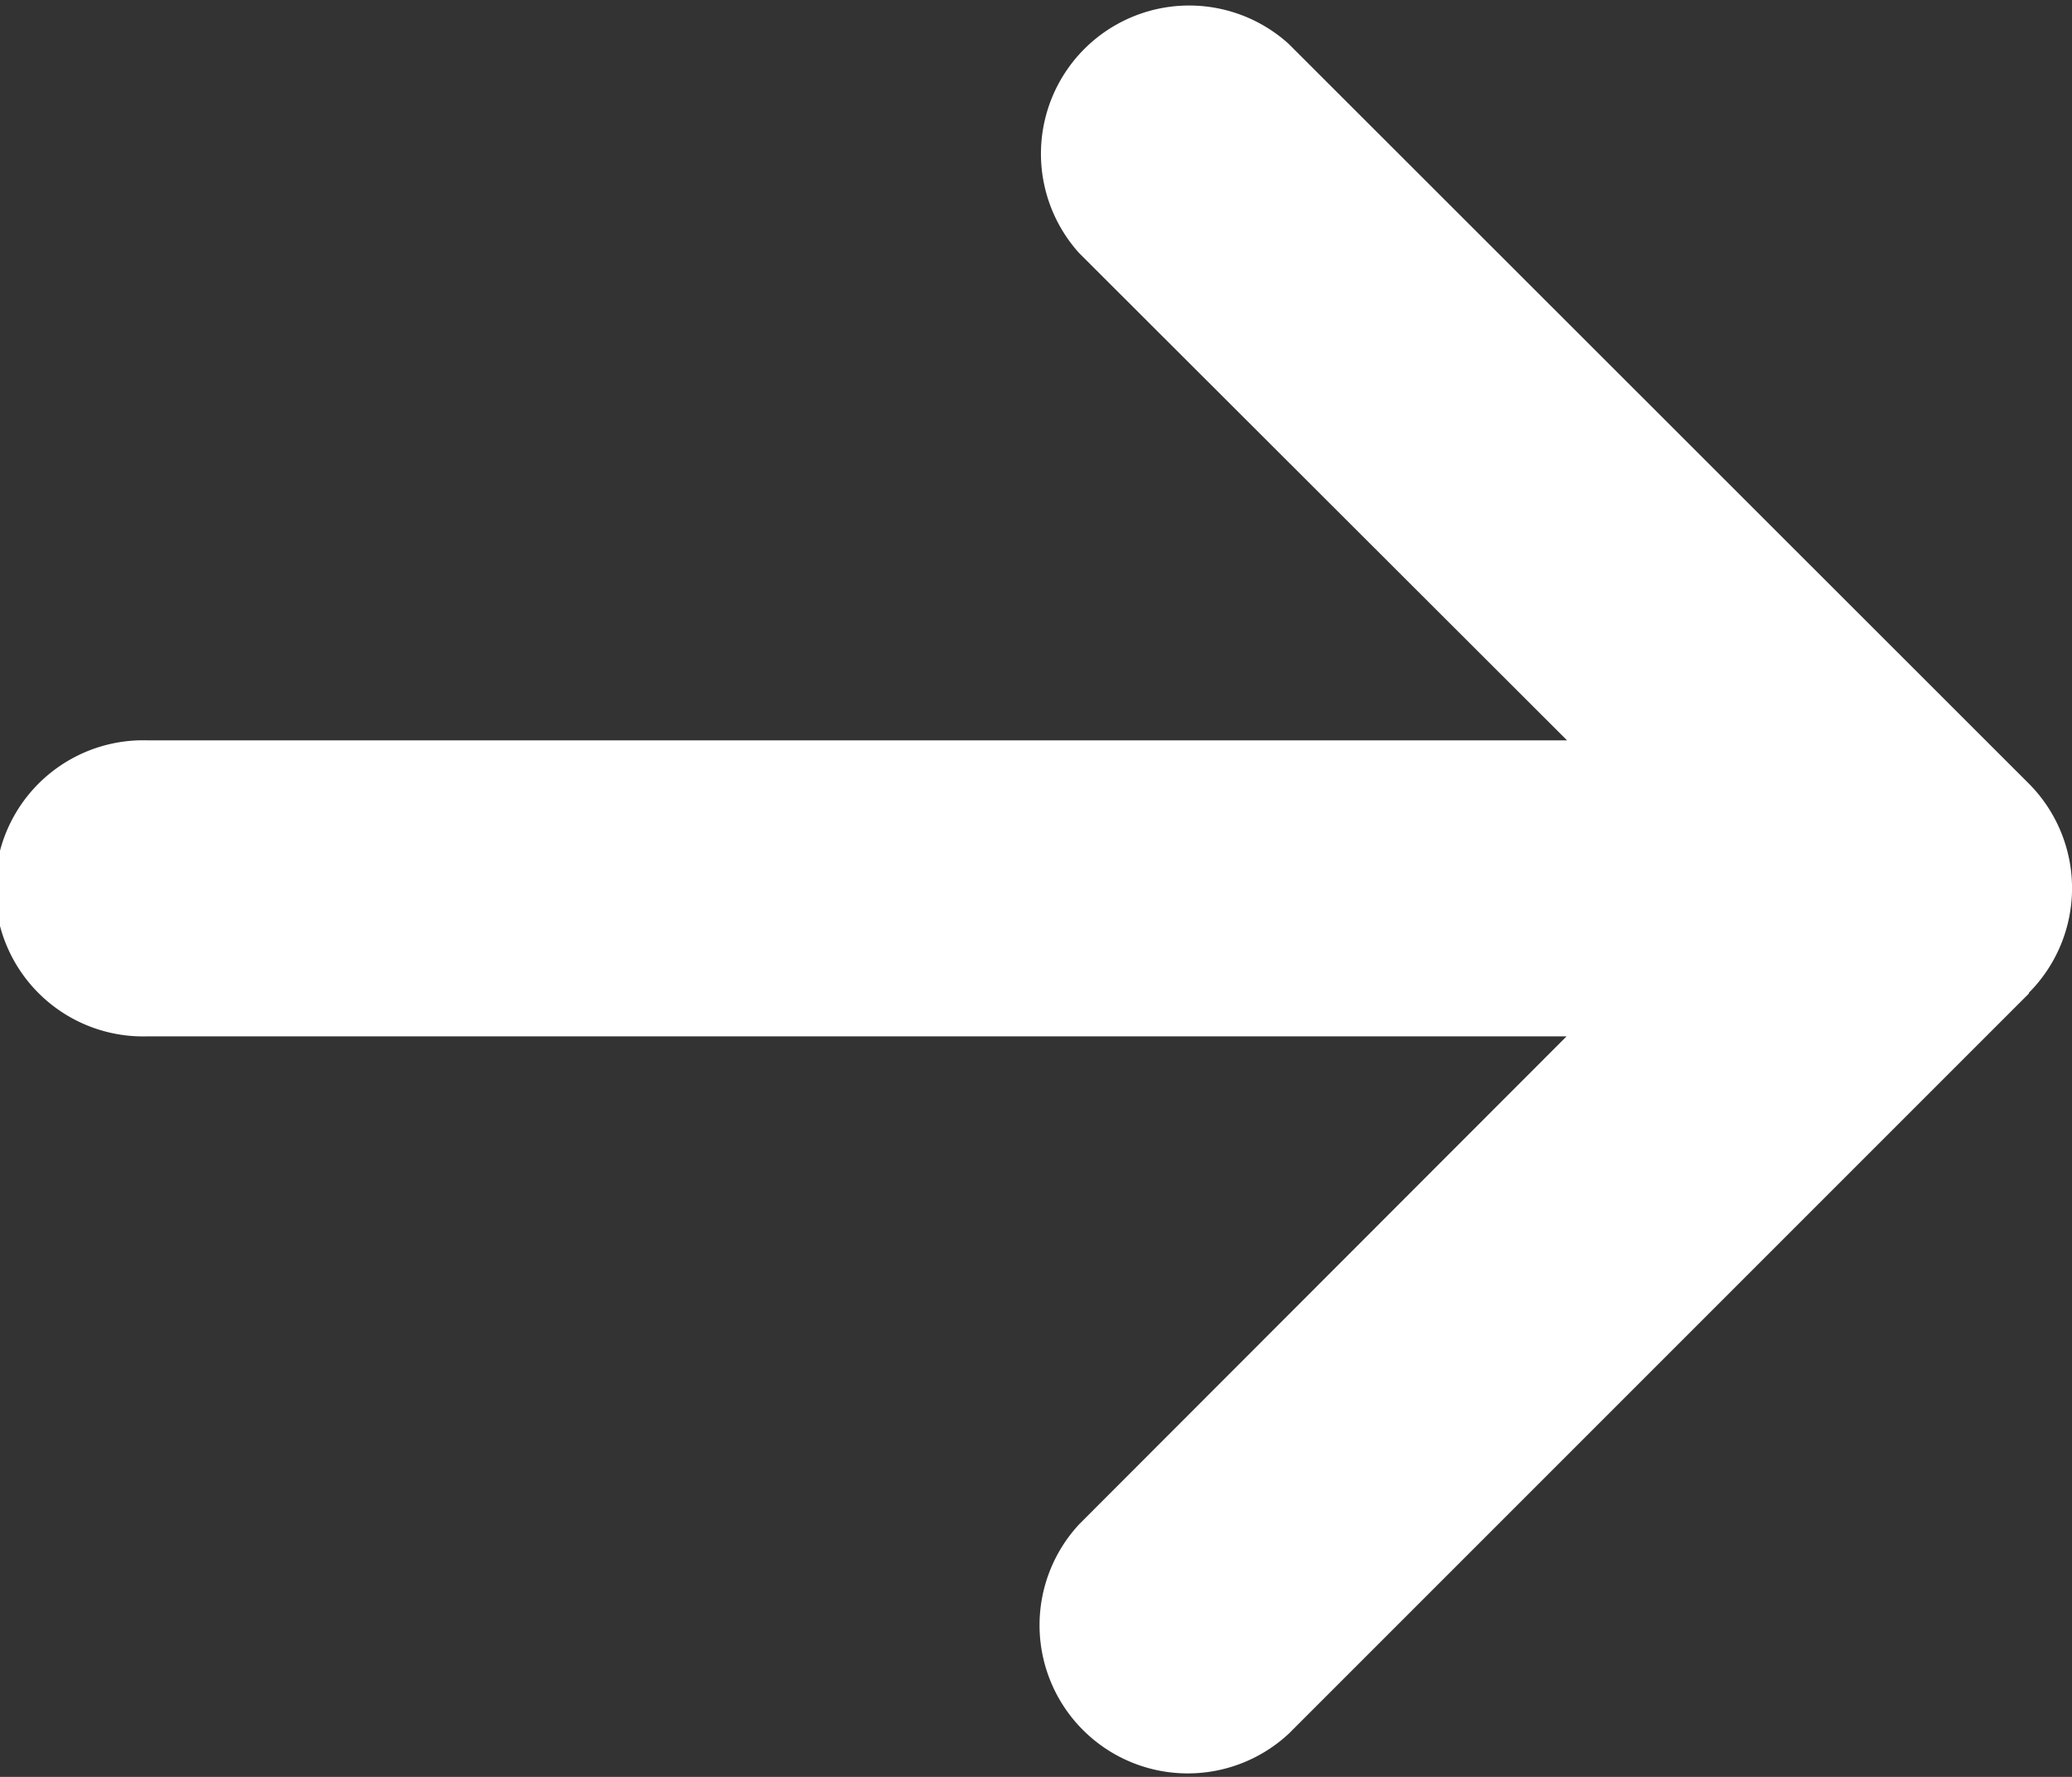
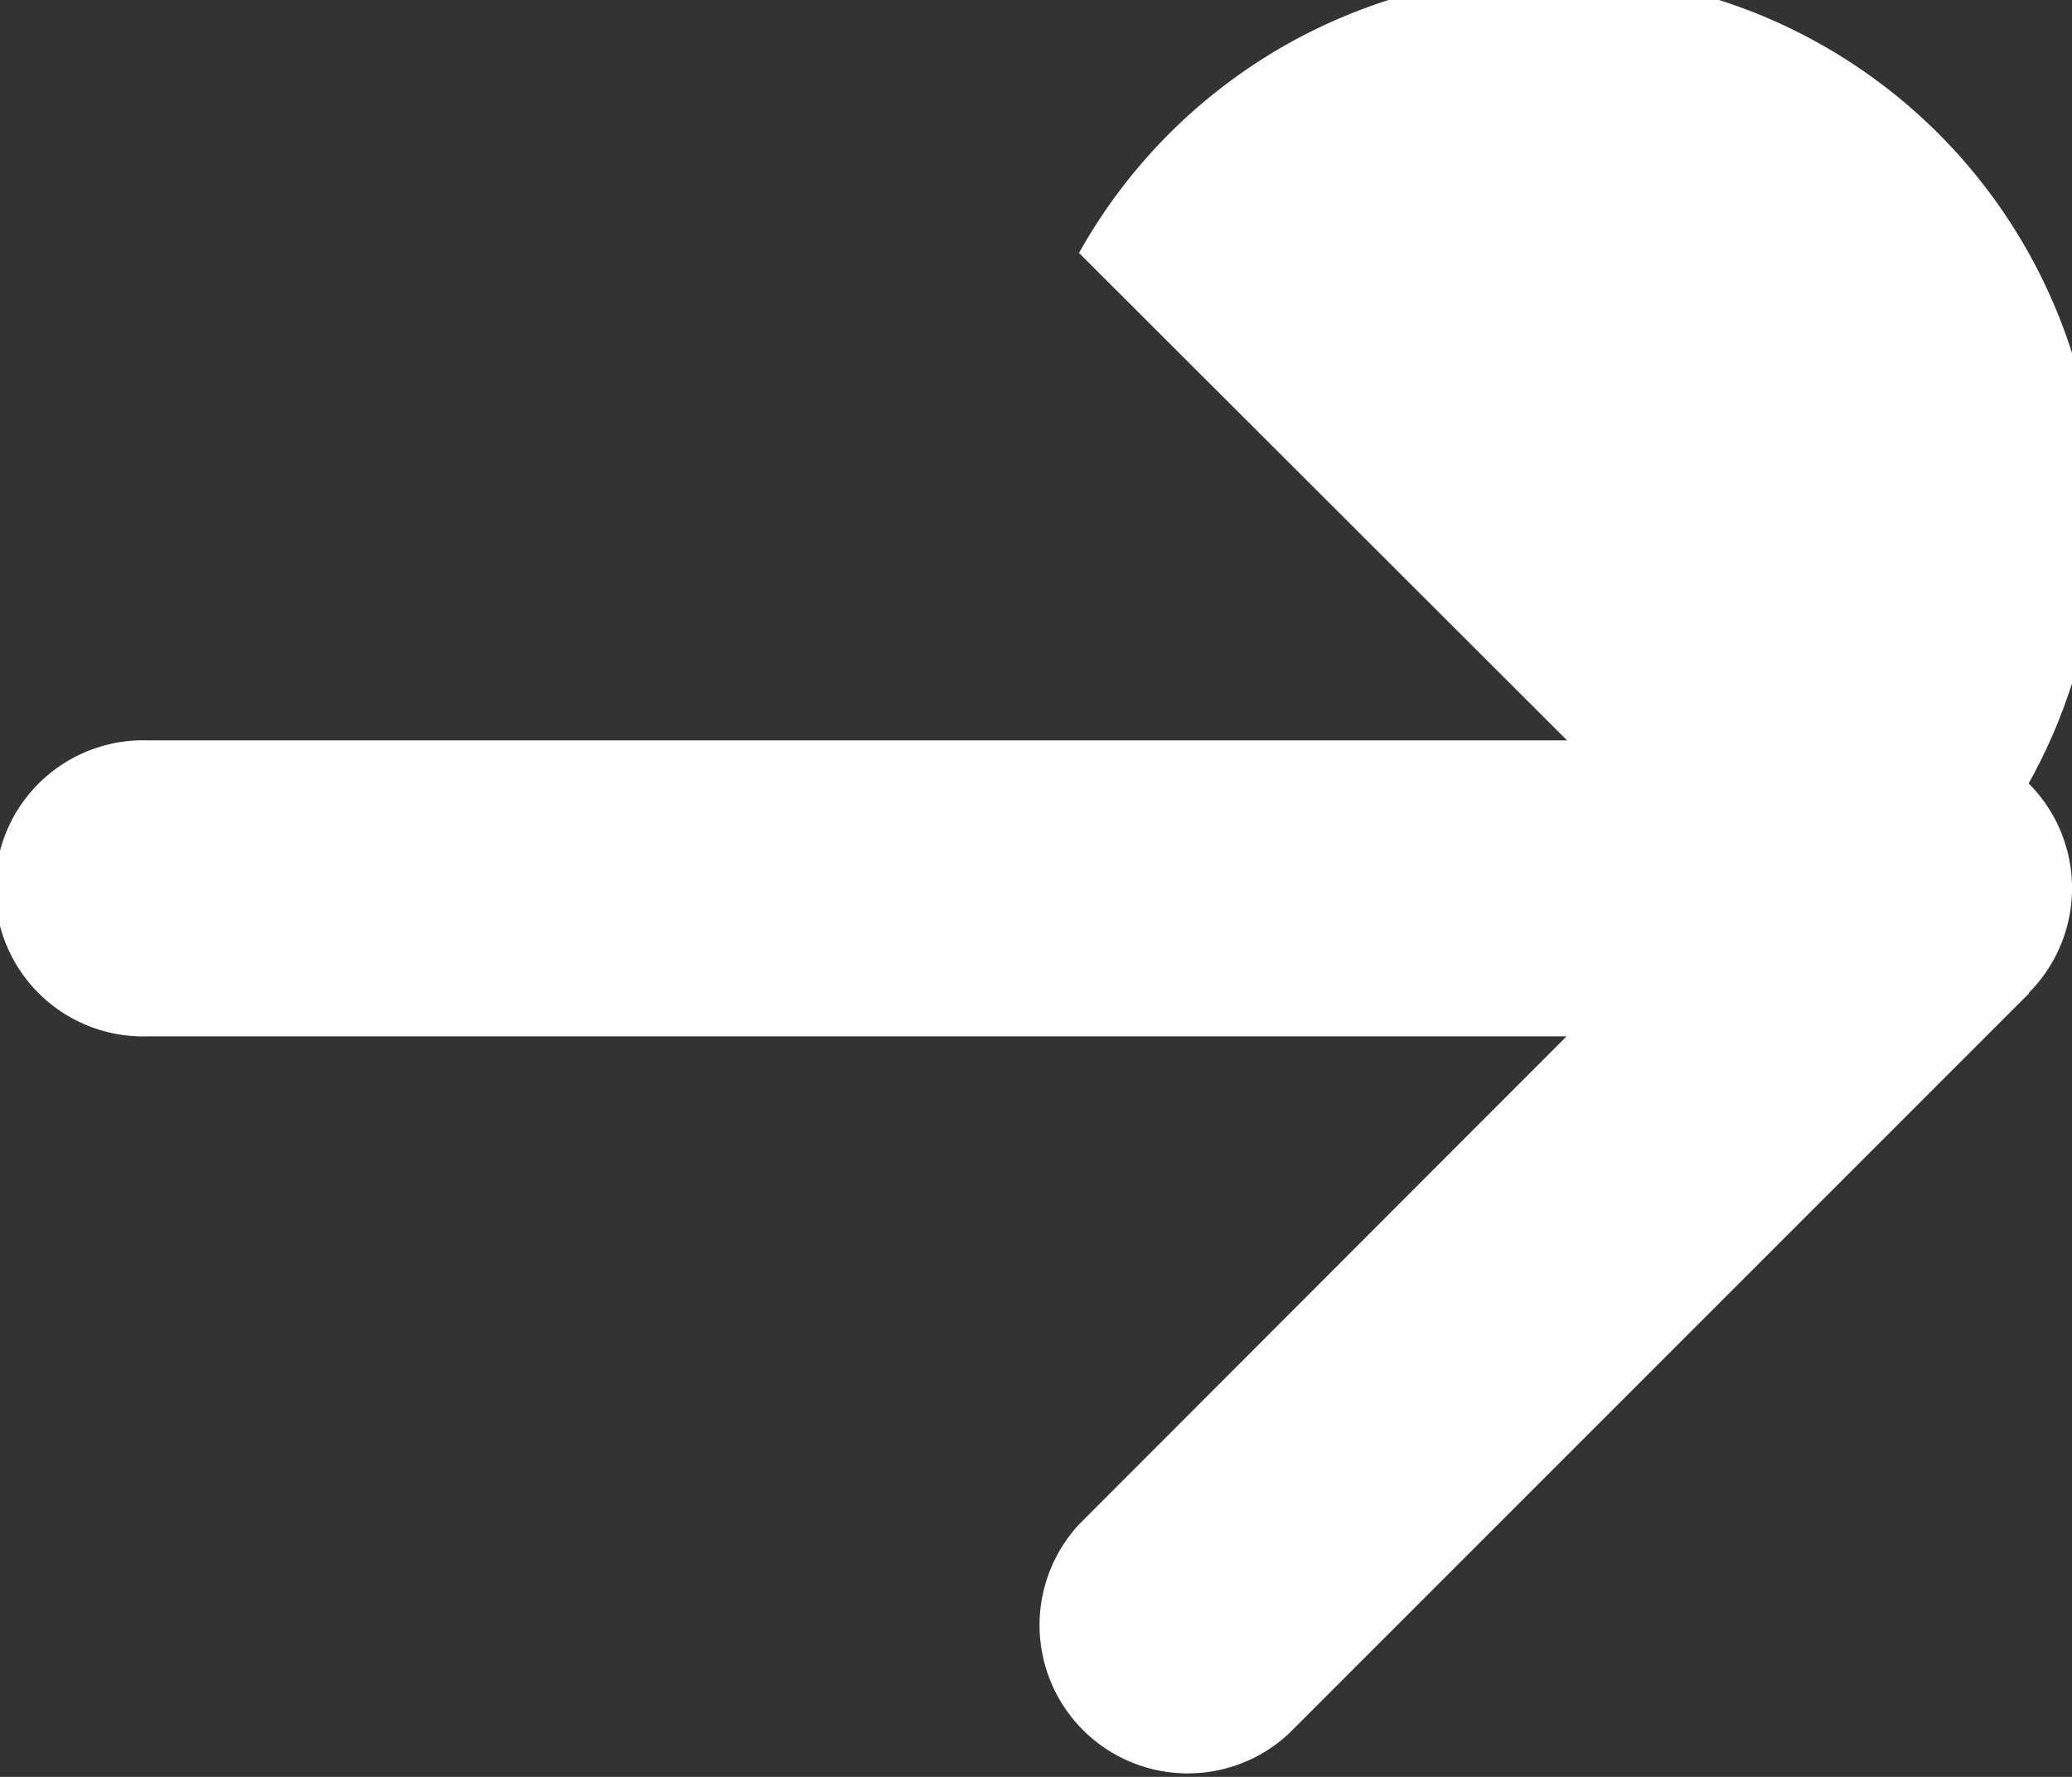
<svg xmlns="http://www.w3.org/2000/svg" width="13" height="11.148" viewBox="0 0 13 11.148">
  <rect x="0" y="0" width="13" height="11.148" fill="#333333" stroke="none" />
-   <path id="arrow-right-solid_1_" data-name="arrow-right-solid (1)" d="M12.728,70.155a.93.93,0,0,0,0-1.315L8.085,64.2A.93.93,0,0,0,6.77,65.512L9.832,68.57H.929a.929.929,0,1,0,0,1.857h8.9L6.773,73.486A.93.93,0,0,0,8.088,74.8l4.643-4.643Z" transform="translate(0 -63.925)" fill="#fff" />
+   <path id="arrow-right-solid_1_" data-name="arrow-right-solid (1)" d="M12.728,70.155a.93.93,0,0,0,0-1.315A.93.93,0,0,0,6.77,65.512L9.832,68.57H.929a.929.929,0,1,0,0,1.857h8.9L6.773,73.486A.93.93,0,0,0,8.088,74.8l4.643-4.643Z" transform="translate(0 -63.925)" fill="#fff" />
</svg>